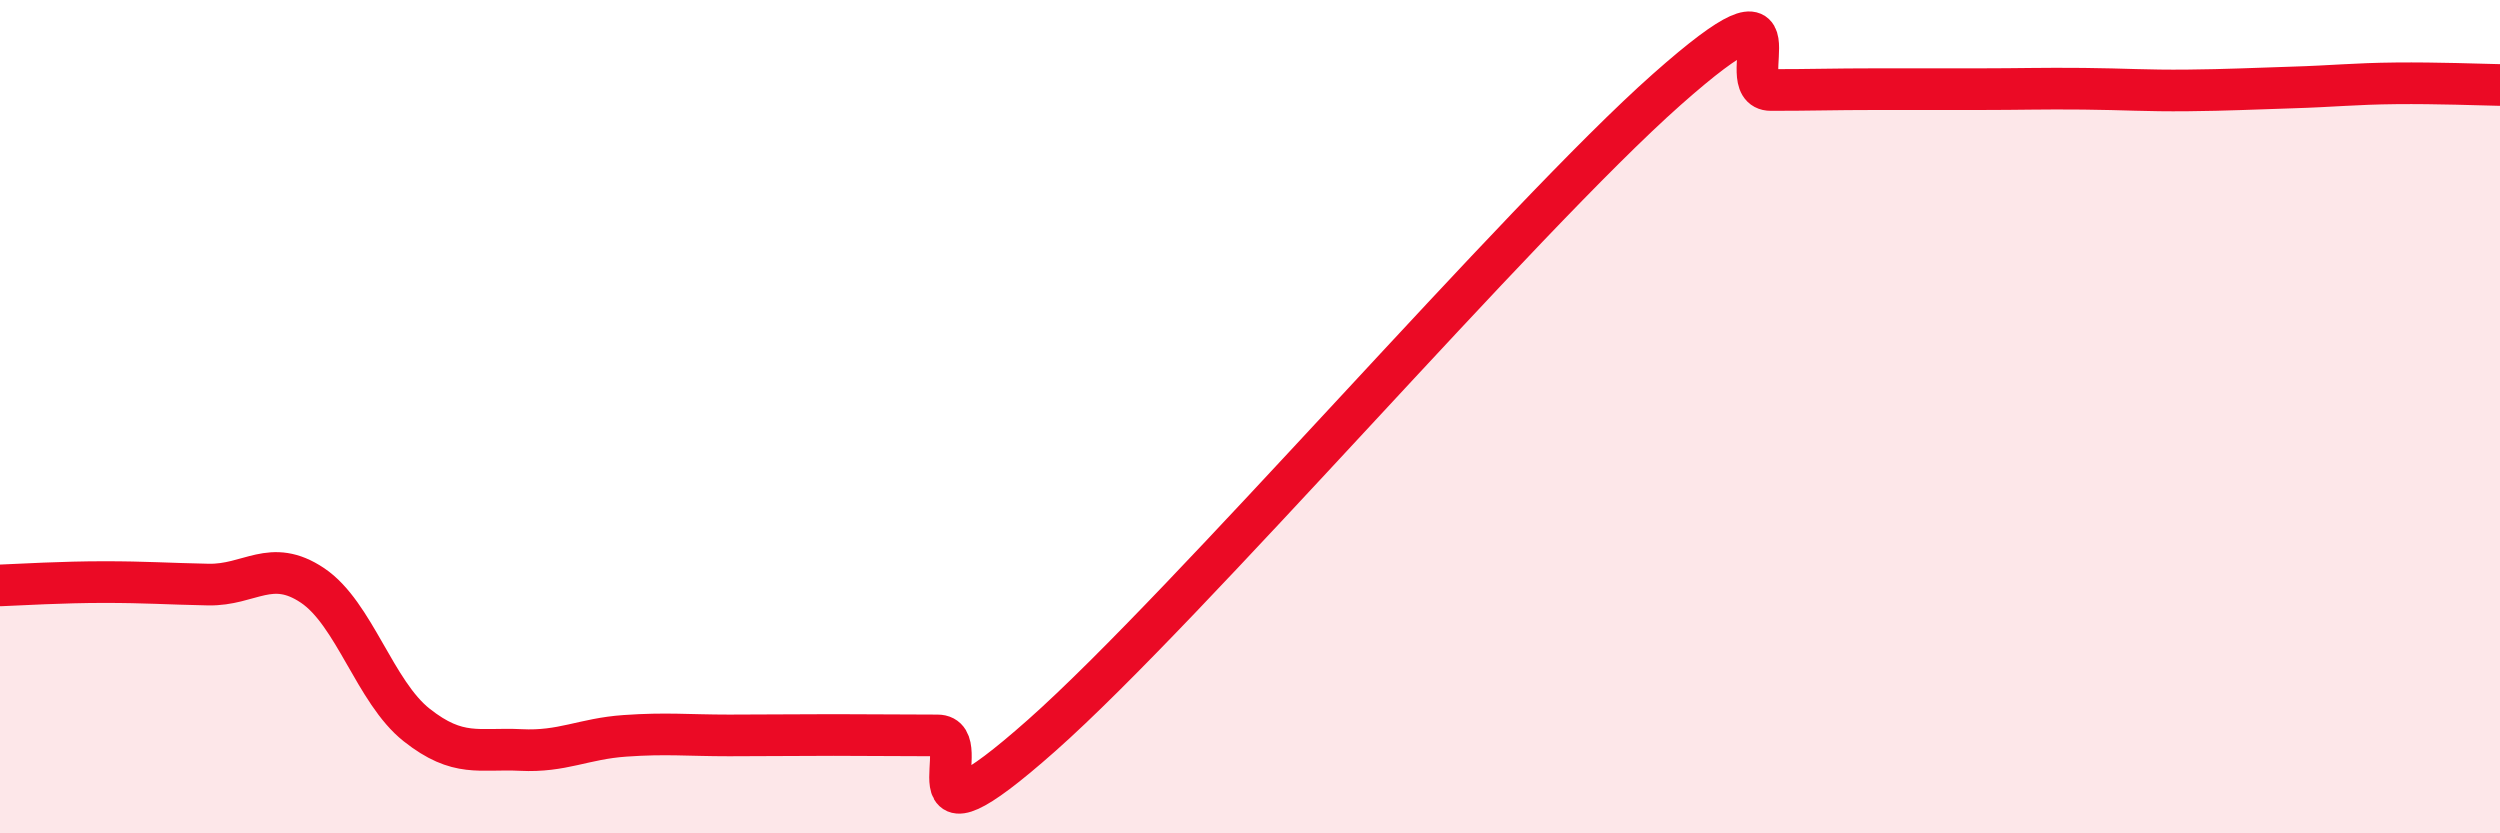
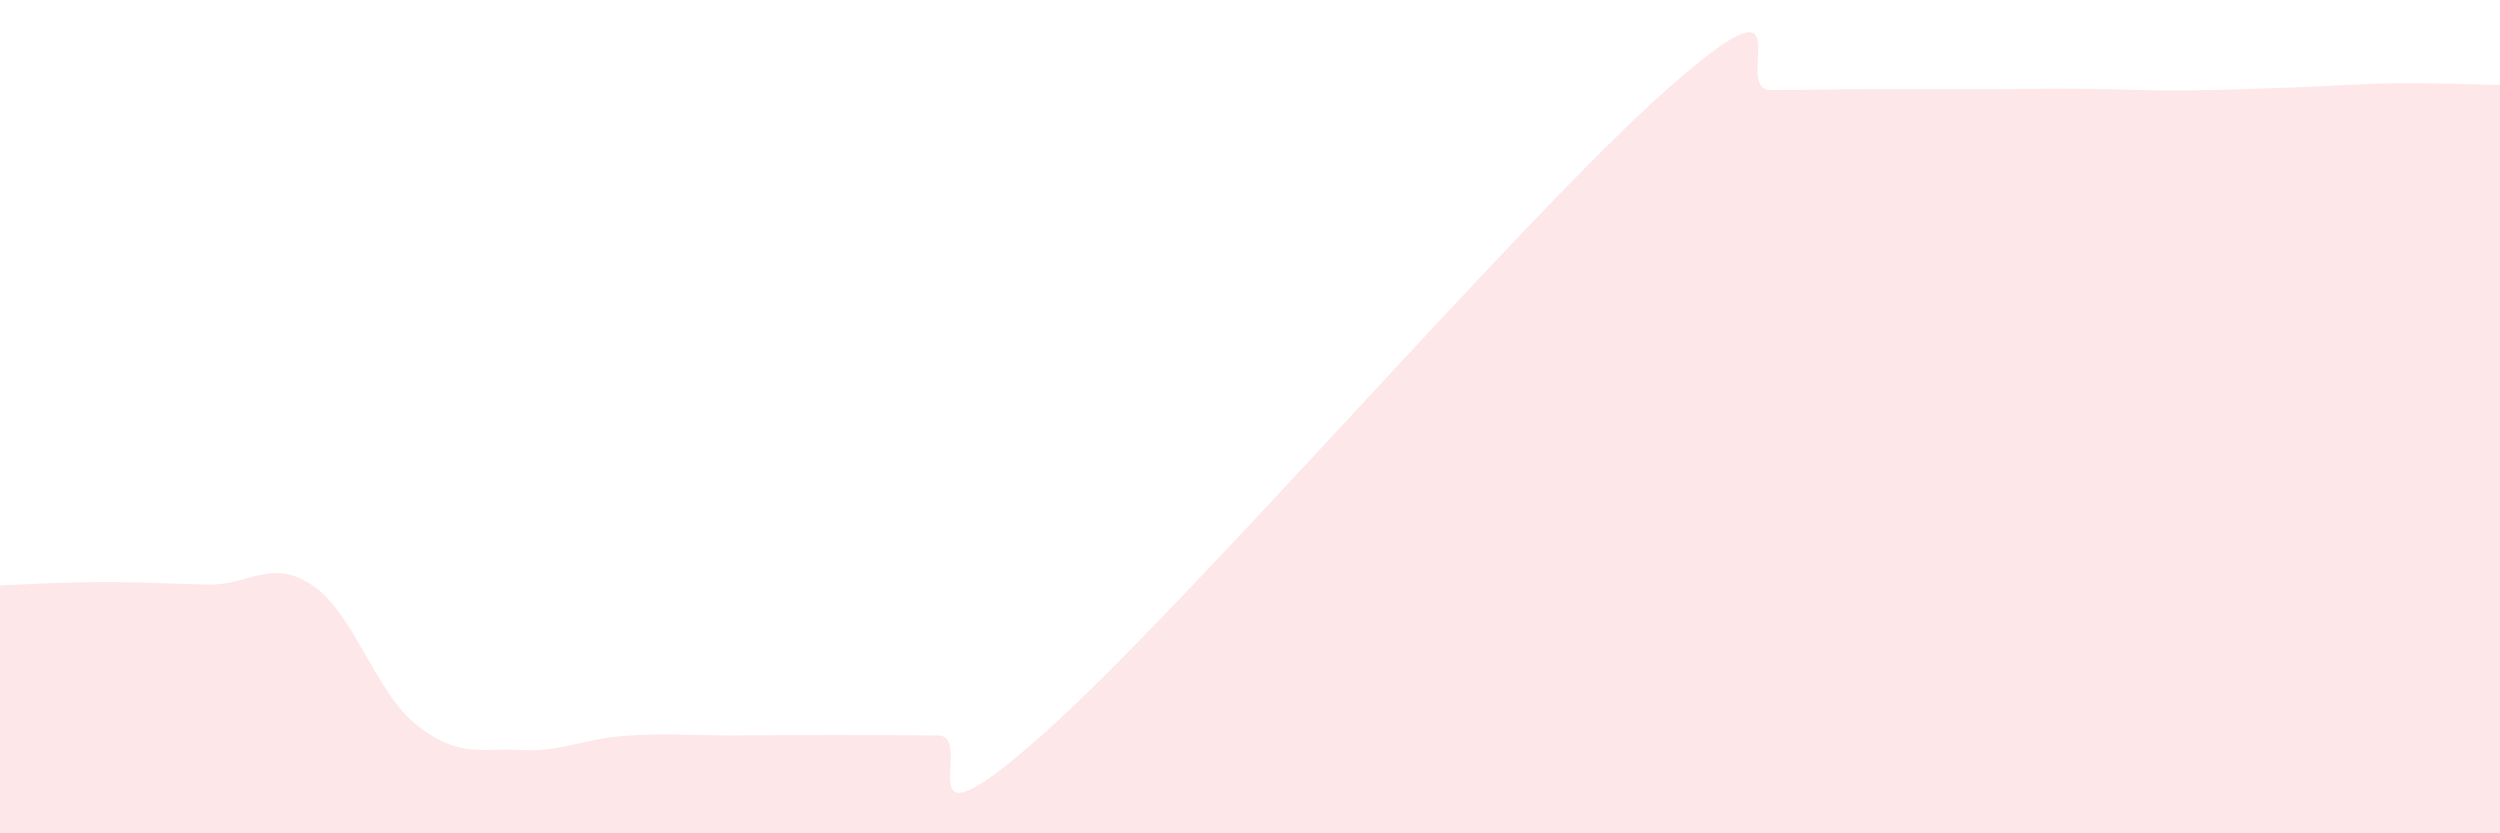
<svg xmlns="http://www.w3.org/2000/svg" width="60" height="20" viewBox="0 0 60 20">
  <path d="M 0,14.05 C 0.5,14.03 1.5,13.97 2.5,13.97 C 3.5,13.97 4,14.01 5,14.03 C 6,14.05 6.5,13.38 7.5,14.05 C 8.5,14.72 9,16.61 10,17.4 C 11,18.19 11.5,17.95 12.5,18 C 13.5,18.05 14,17.73 15,17.66 C 16,17.59 16.5,17.65 17.5,17.65 C 18.5,17.65 19,17.64 20,17.64 C 21,17.64 21.5,17.65 22.5,17.65 C 23.5,17.65 21.5,20.75 25,17.65 C 28.5,14.55 36.5,5.25 40,2.15 C 43.5,-0.95 41.5,2.16 42.5,2.16 C 43.5,2.16 44,2.14 45,2.14 C 46,2.14 46.5,2.14 47.5,2.14 C 48.5,2.14 49,2.12 50,2.13 C 51,2.14 51.5,2.18 52.5,2.17 C 53.5,2.16 54,2.13 55,2.1 C 56,2.07 56.5,2.01 57.5,2 C 58.5,1.99 59.5,2.03 60,2.04L60 20L0 20Z" fill="#EB0A25" opacity="0.1" stroke-linecap="round" stroke-linejoin="round" />
-   <path d="M 0,14.05 C 0.5,14.03 1.5,13.97 2.5,13.97 C 3.5,13.97 4,14.01 5,14.03 C 6,14.05 6.5,13.38 7.5,14.05 C 8.5,14.72 9,16.61 10,17.4 C 11,18.19 11.5,17.95 12.5,18 C 13.5,18.05 14,17.73 15,17.66 C 16,17.59 16.5,17.65 17.5,17.65 C 18.5,17.65 19,17.64 20,17.64 C 21,17.64 21.5,17.65 22.5,17.65 C 23.5,17.65 21.5,20.75 25,17.65 C 28.5,14.55 36.5,5.25 40,2.15 C 43.5,-0.95 41.5,2.16 42.5,2.16 C 43.5,2.16 44,2.14 45,2.14 C 46,2.14 46.5,2.14 47.5,2.14 C 48.5,2.14 49,2.12 50,2.13 C 51,2.14 51.5,2.18 52.5,2.17 C 53.5,2.16 54,2.13 55,2.1 C 56,2.07 56.5,2.01 57.5,2 C 58.5,1.99 59.5,2.03 60,2.04" stroke="#EB0A25" stroke-width="1" fill="none" stroke-linecap="round" stroke-linejoin="round" />
</svg>